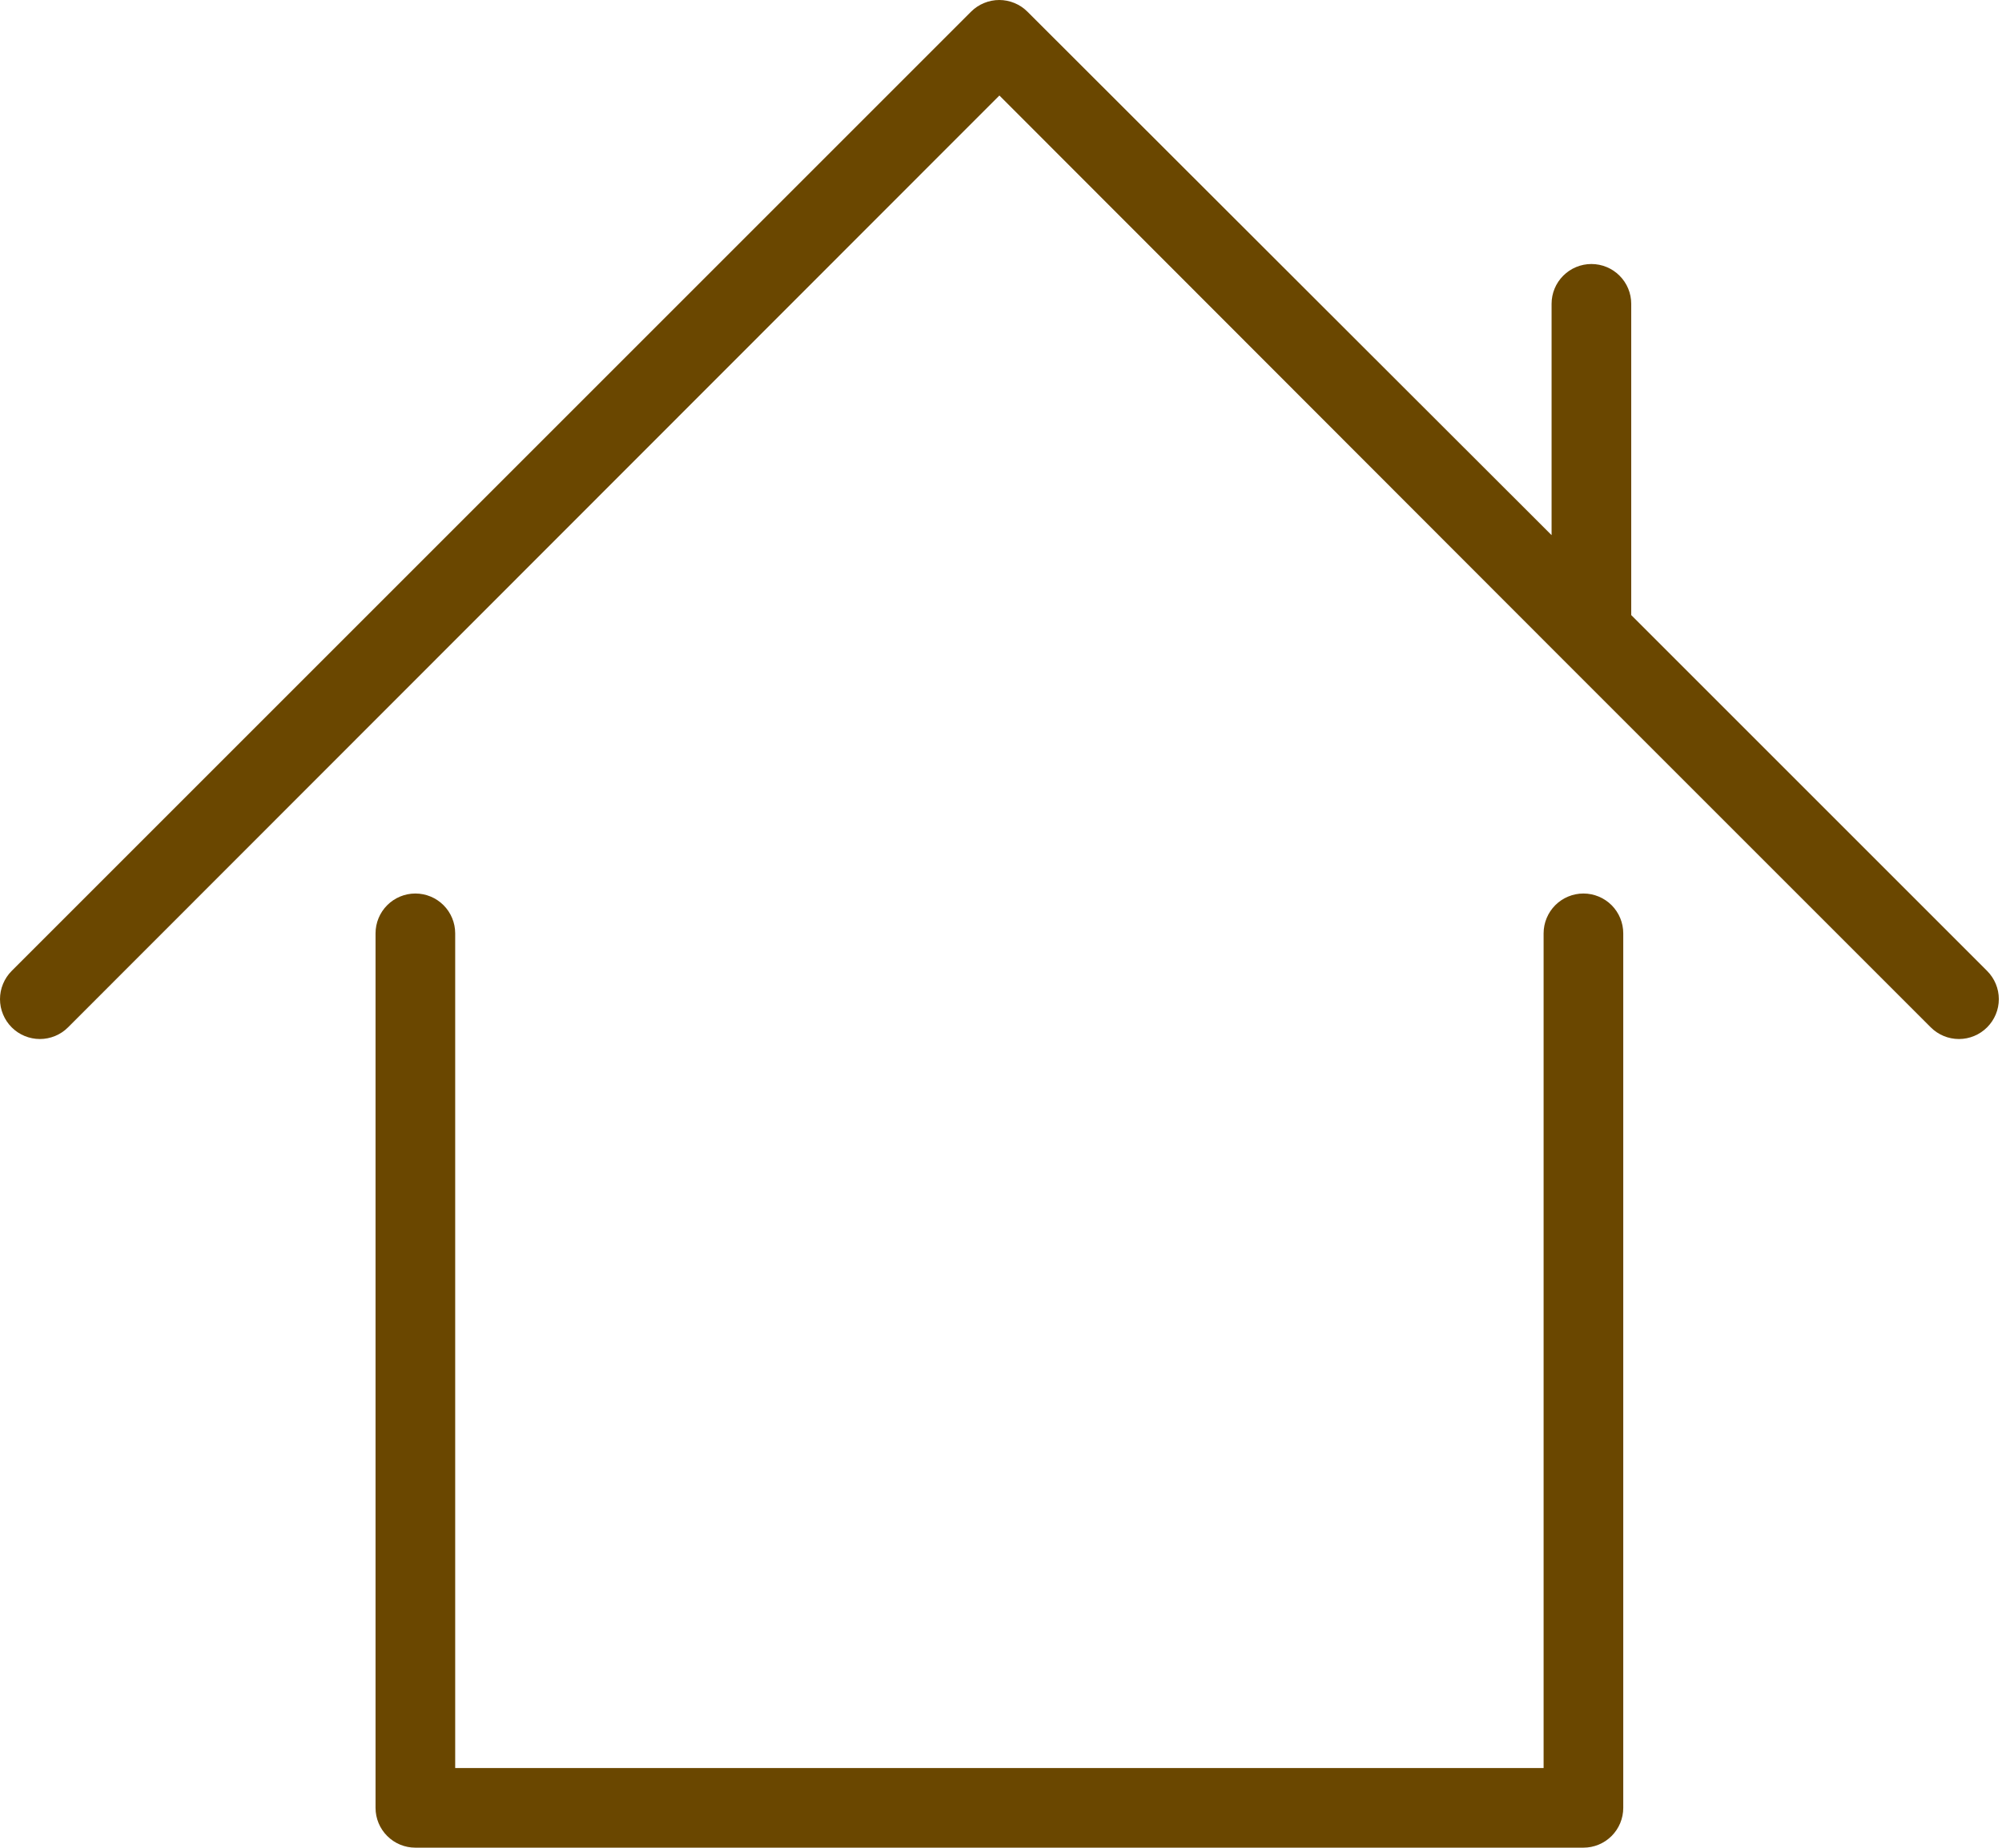
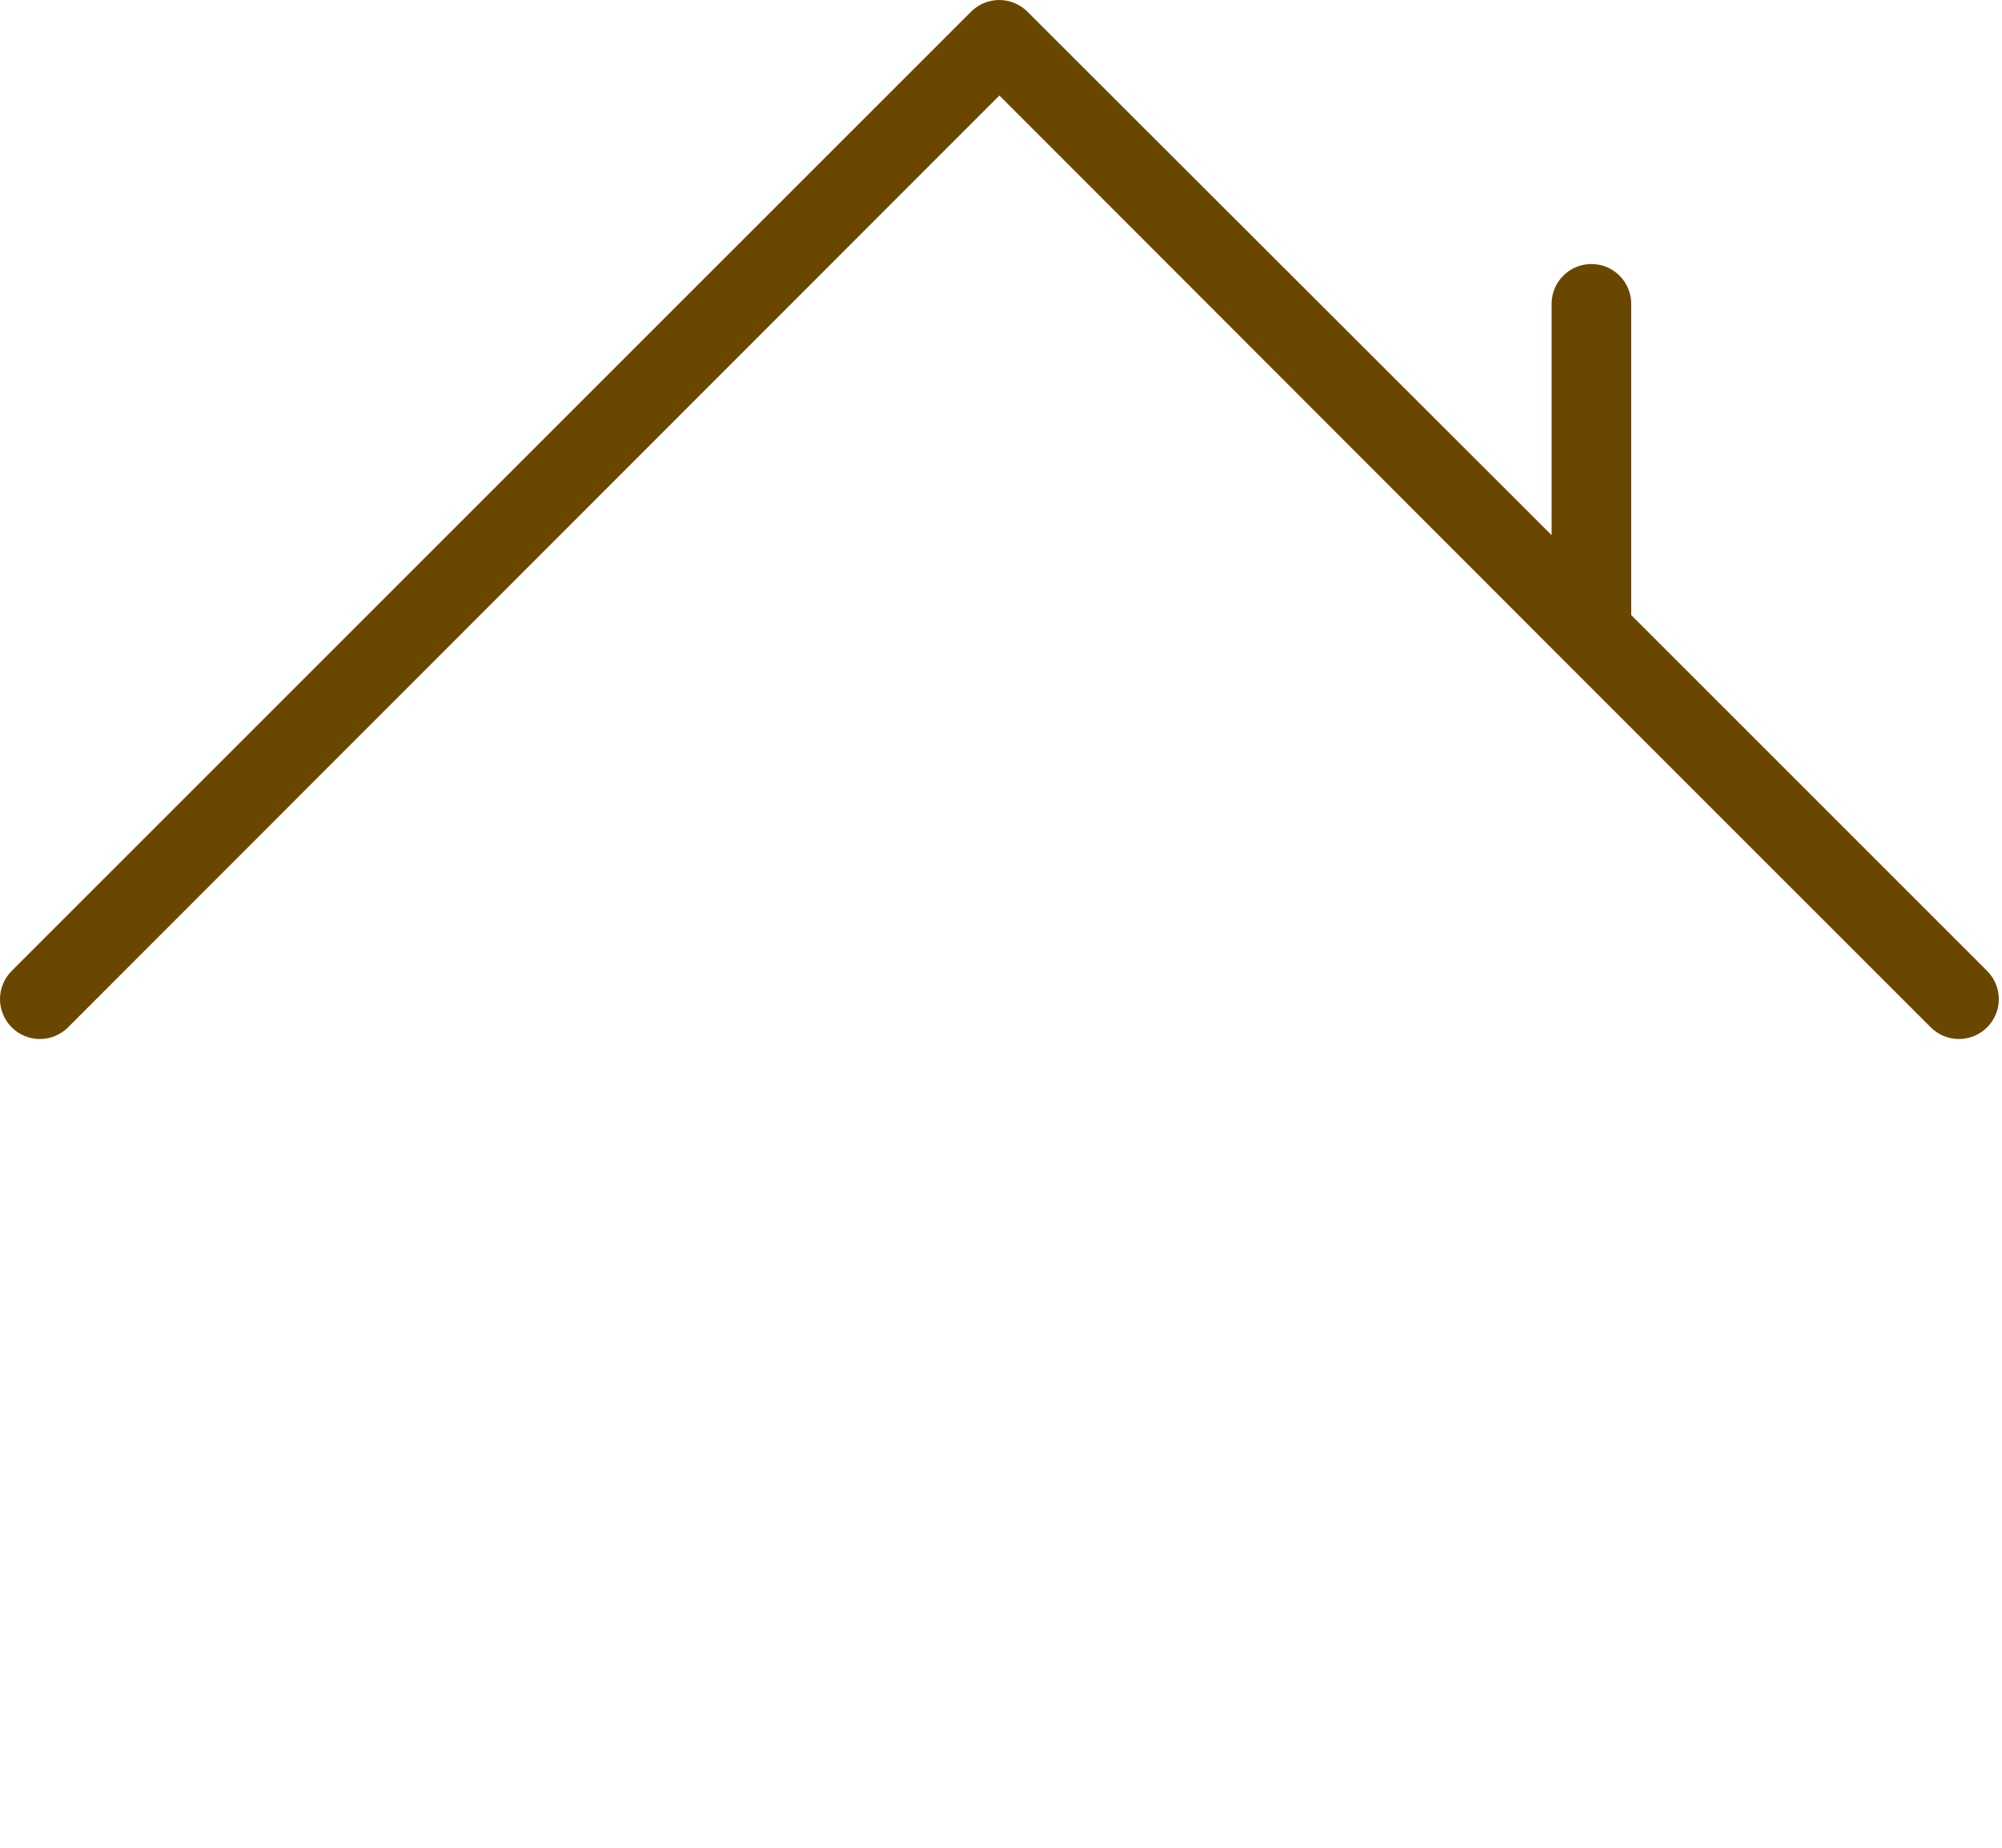
<svg xmlns="http://www.w3.org/2000/svg" width="65" height="60" viewBox="0 0 65 60" fill="none">
-   <path d="M51.41 29.014C51.067 29.014 50.739 29.151 50.496 29.393C50.254 29.636 50.117 29.965 50.117 30.308V57.411H14.779V30.308C14.779 29.965 14.643 29.636 14.4 29.393C14.158 29.151 13.829 29.014 13.486 29.014C13.143 29.014 12.814 29.151 12.572 29.393C12.329 29.636 12.193 29.965 12.193 30.308V58.704C12.193 59.047 12.329 59.376 12.572 59.618C12.814 59.861 13.143 59.997 13.486 59.997H51.41C51.753 59.997 52.082 59.861 52.325 59.618C52.567 59.376 52.703 59.047 52.703 58.704V30.308C52.703 29.965 52.567 29.636 52.325 29.393C52.082 29.151 51.753 29.014 51.41 29.014Z" fill="#6a4700" />
  <path d="M64.517 31.528L52.962 19.973V9.866C52.962 9.523 52.826 9.194 52.583 8.952C52.341 8.709 52.012 8.573 51.669 8.573C51.326 8.573 50.997 8.709 50.755 8.952C50.512 9.194 50.376 9.523 50.376 9.866V17.377L33.359 0.38C33.239 0.259 33.096 0.164 32.939 0.099C32.782 0.034 32.613 0 32.443 0C32.273 0 32.105 0.034 31.948 0.099C31.79 0.164 31.648 0.259 31.527 0.38L0.379 31.528C0.259 31.648 0.164 31.791 0.099 31.948C0.033 32.105 0 32.274 0 32.444C0 32.614 0.033 32.782 0.099 32.939C0.164 33.096 0.259 33.239 0.379 33.359C0.499 33.48 0.642 33.575 0.799 33.64C0.956 33.705 1.125 33.739 1.295 33.739C1.465 33.739 1.633 33.705 1.79 33.64C1.947 33.575 2.09 33.48 2.21 33.359L32.448 3.101L50.748 21.421L62.686 33.359C62.929 33.602 63.258 33.739 63.602 33.739C63.945 33.739 64.274 33.602 64.517 33.359C64.76 33.116 64.897 32.787 64.897 32.444C64.897 32.1 64.76 31.771 64.517 31.528Z" fill="#6a4700" />
</svg>